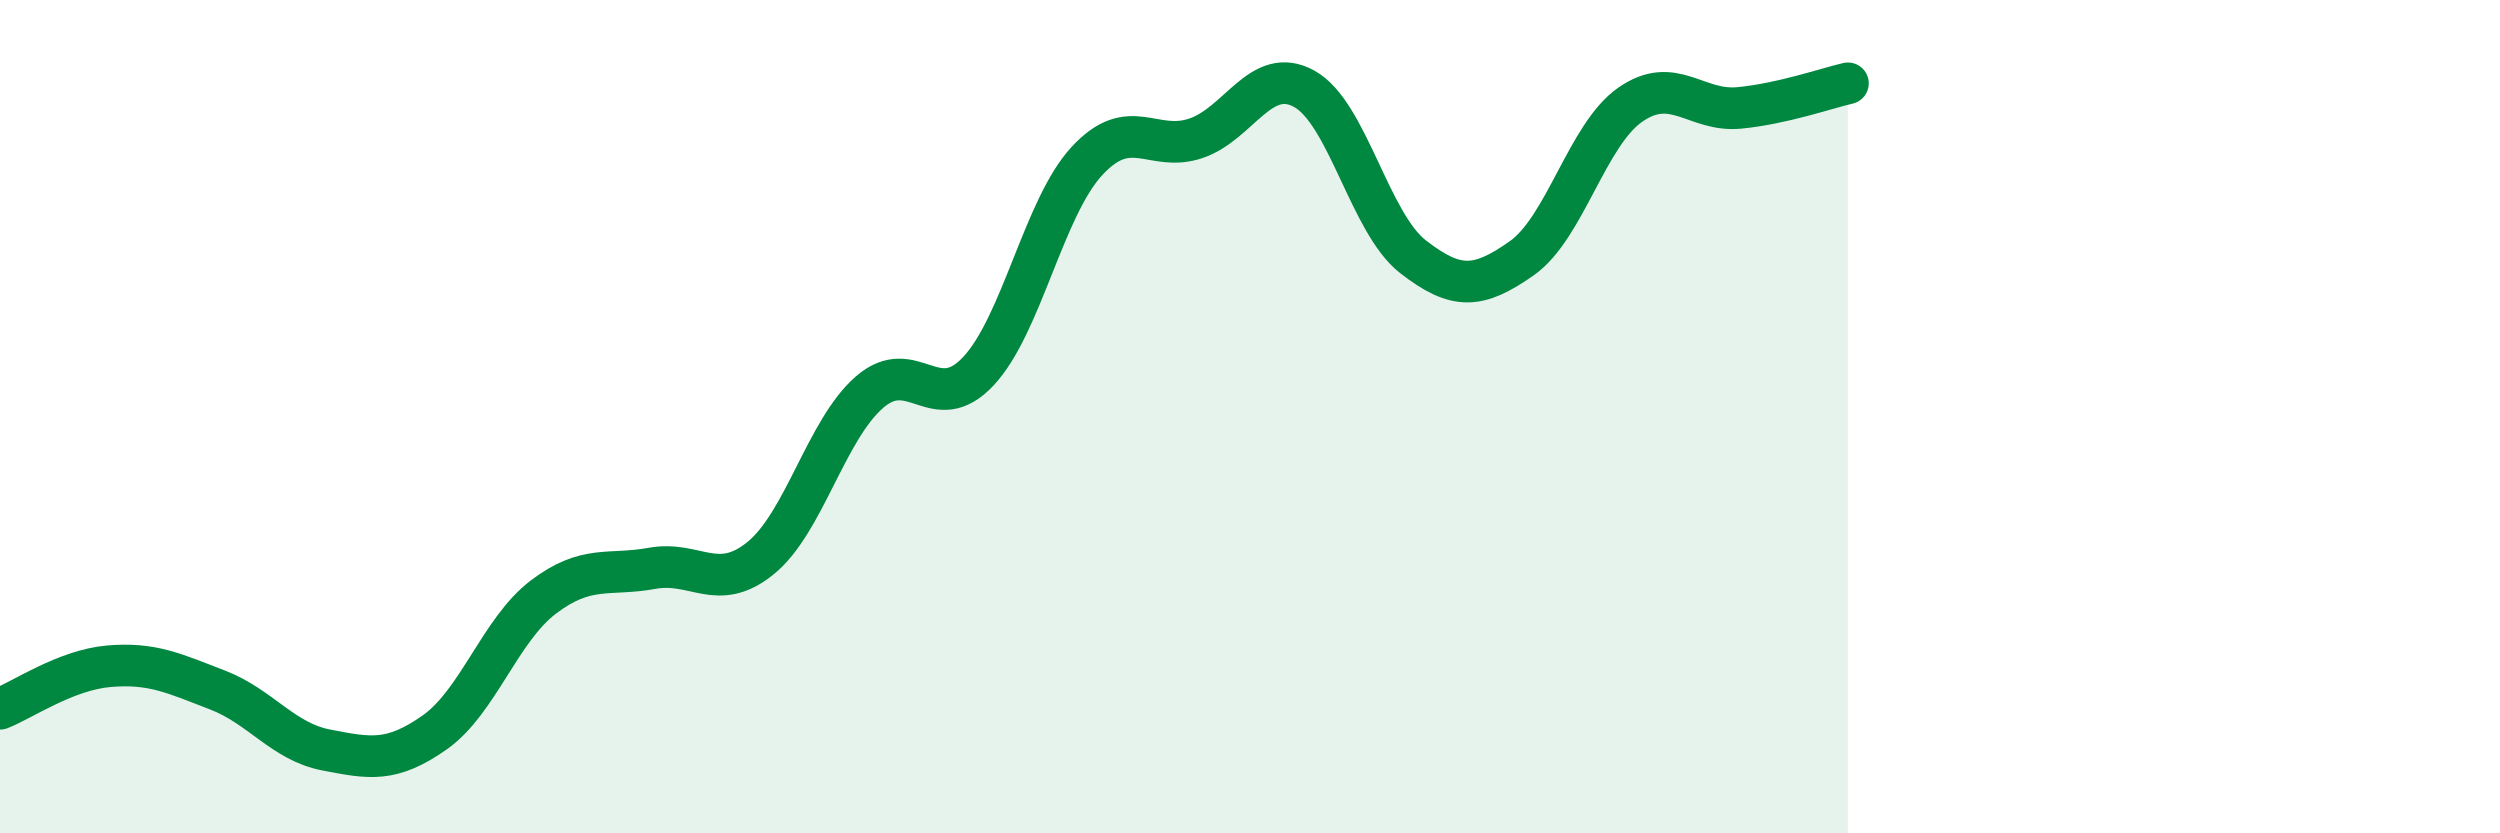
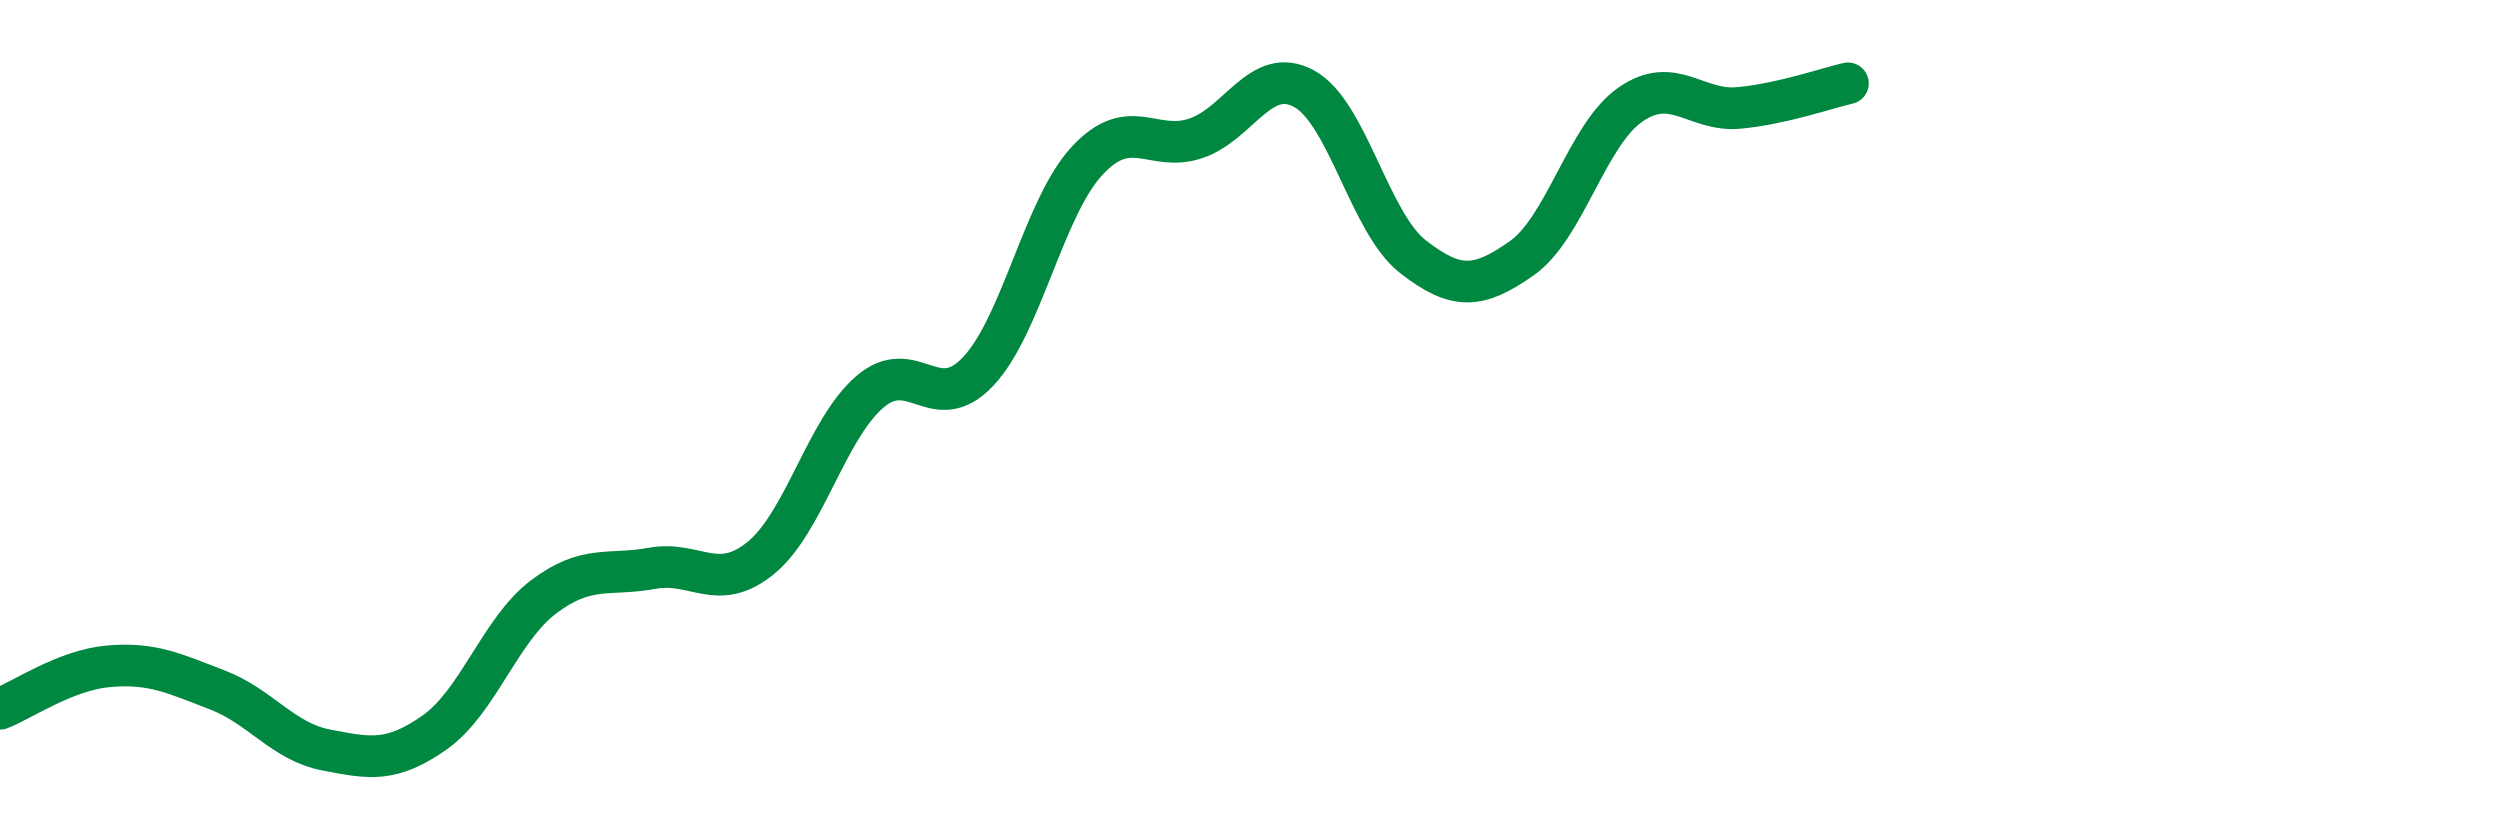
<svg xmlns="http://www.w3.org/2000/svg" width="60" height="20" viewBox="0 0 60 20">
-   <path d="M 0,17.01 C 0.52,16.81 1.57,16.08 2.61,15.99 C 3.65,15.9 4.18,16.16 5.22,16.56 C 6.26,16.96 6.79,17.8 7.83,18 C 8.87,18.2 9.39,18.31 10.43,17.58 C 11.47,16.85 12,15.12 13.04,14.33 C 14.08,13.54 14.61,13.83 15.65,13.64 C 16.69,13.45 17.22,14.24 18.26,13.39 C 19.3,12.54 19.83,10.31 20.87,9.41 C 21.91,8.51 22.44,10.02 23.48,8.91 C 24.52,7.8 25.05,4.98 26.09,3.86 C 27.13,2.74 27.66,3.67 28.7,3.32 C 29.74,2.97 30.26,1.56 31.3,2.13 C 32.34,2.7 32.87,5.35 33.91,6.16 C 34.95,6.97 35.48,6.93 36.52,6.2 C 37.56,5.47 38.09,3.23 39.13,2.51 C 40.17,1.79 40.7,2.69 41.74,2.59 C 42.78,2.49 43.83,2.12 44.35,2L44.35 20L0 20Z" fill="#008740" opacity="0.1" stroke-linecap="round" stroke-linejoin="round" />
  <path d="M 0,17.01 C 0.52,16.81 1.57,16.08 2.61,15.99 C 3.65,15.9 4.18,16.16 5.22,16.56 C 6.26,16.96 6.79,17.8 7.83,18 C 8.87,18.2 9.39,18.31 10.43,17.58 C 11.47,16.85 12,15.12 13.04,14.33 C 14.08,13.54 14.61,13.83 15.65,13.64 C 16.69,13.45 17.22,14.24 18.26,13.39 C 19.3,12.54 19.83,10.31 20.87,9.41 C 21.91,8.51 22.44,10.02 23.48,8.91 C 24.52,7.8 25.05,4.98 26.09,3.86 C 27.13,2.74 27.66,3.67 28.7,3.32 C 29.74,2.97 30.26,1.56 31.3,2.13 C 32.34,2.7 32.87,5.35 33.91,6.16 C 34.95,6.97 35.48,6.93 36.52,6.2 C 37.56,5.47 38.09,3.23 39.13,2.51 C 40.17,1.79 40.7,2.69 41.74,2.59 C 42.78,2.49 43.83,2.12 44.35,2" stroke="#008740" stroke-width="1" fill="none" stroke-linecap="round" stroke-linejoin="round" />
</svg>